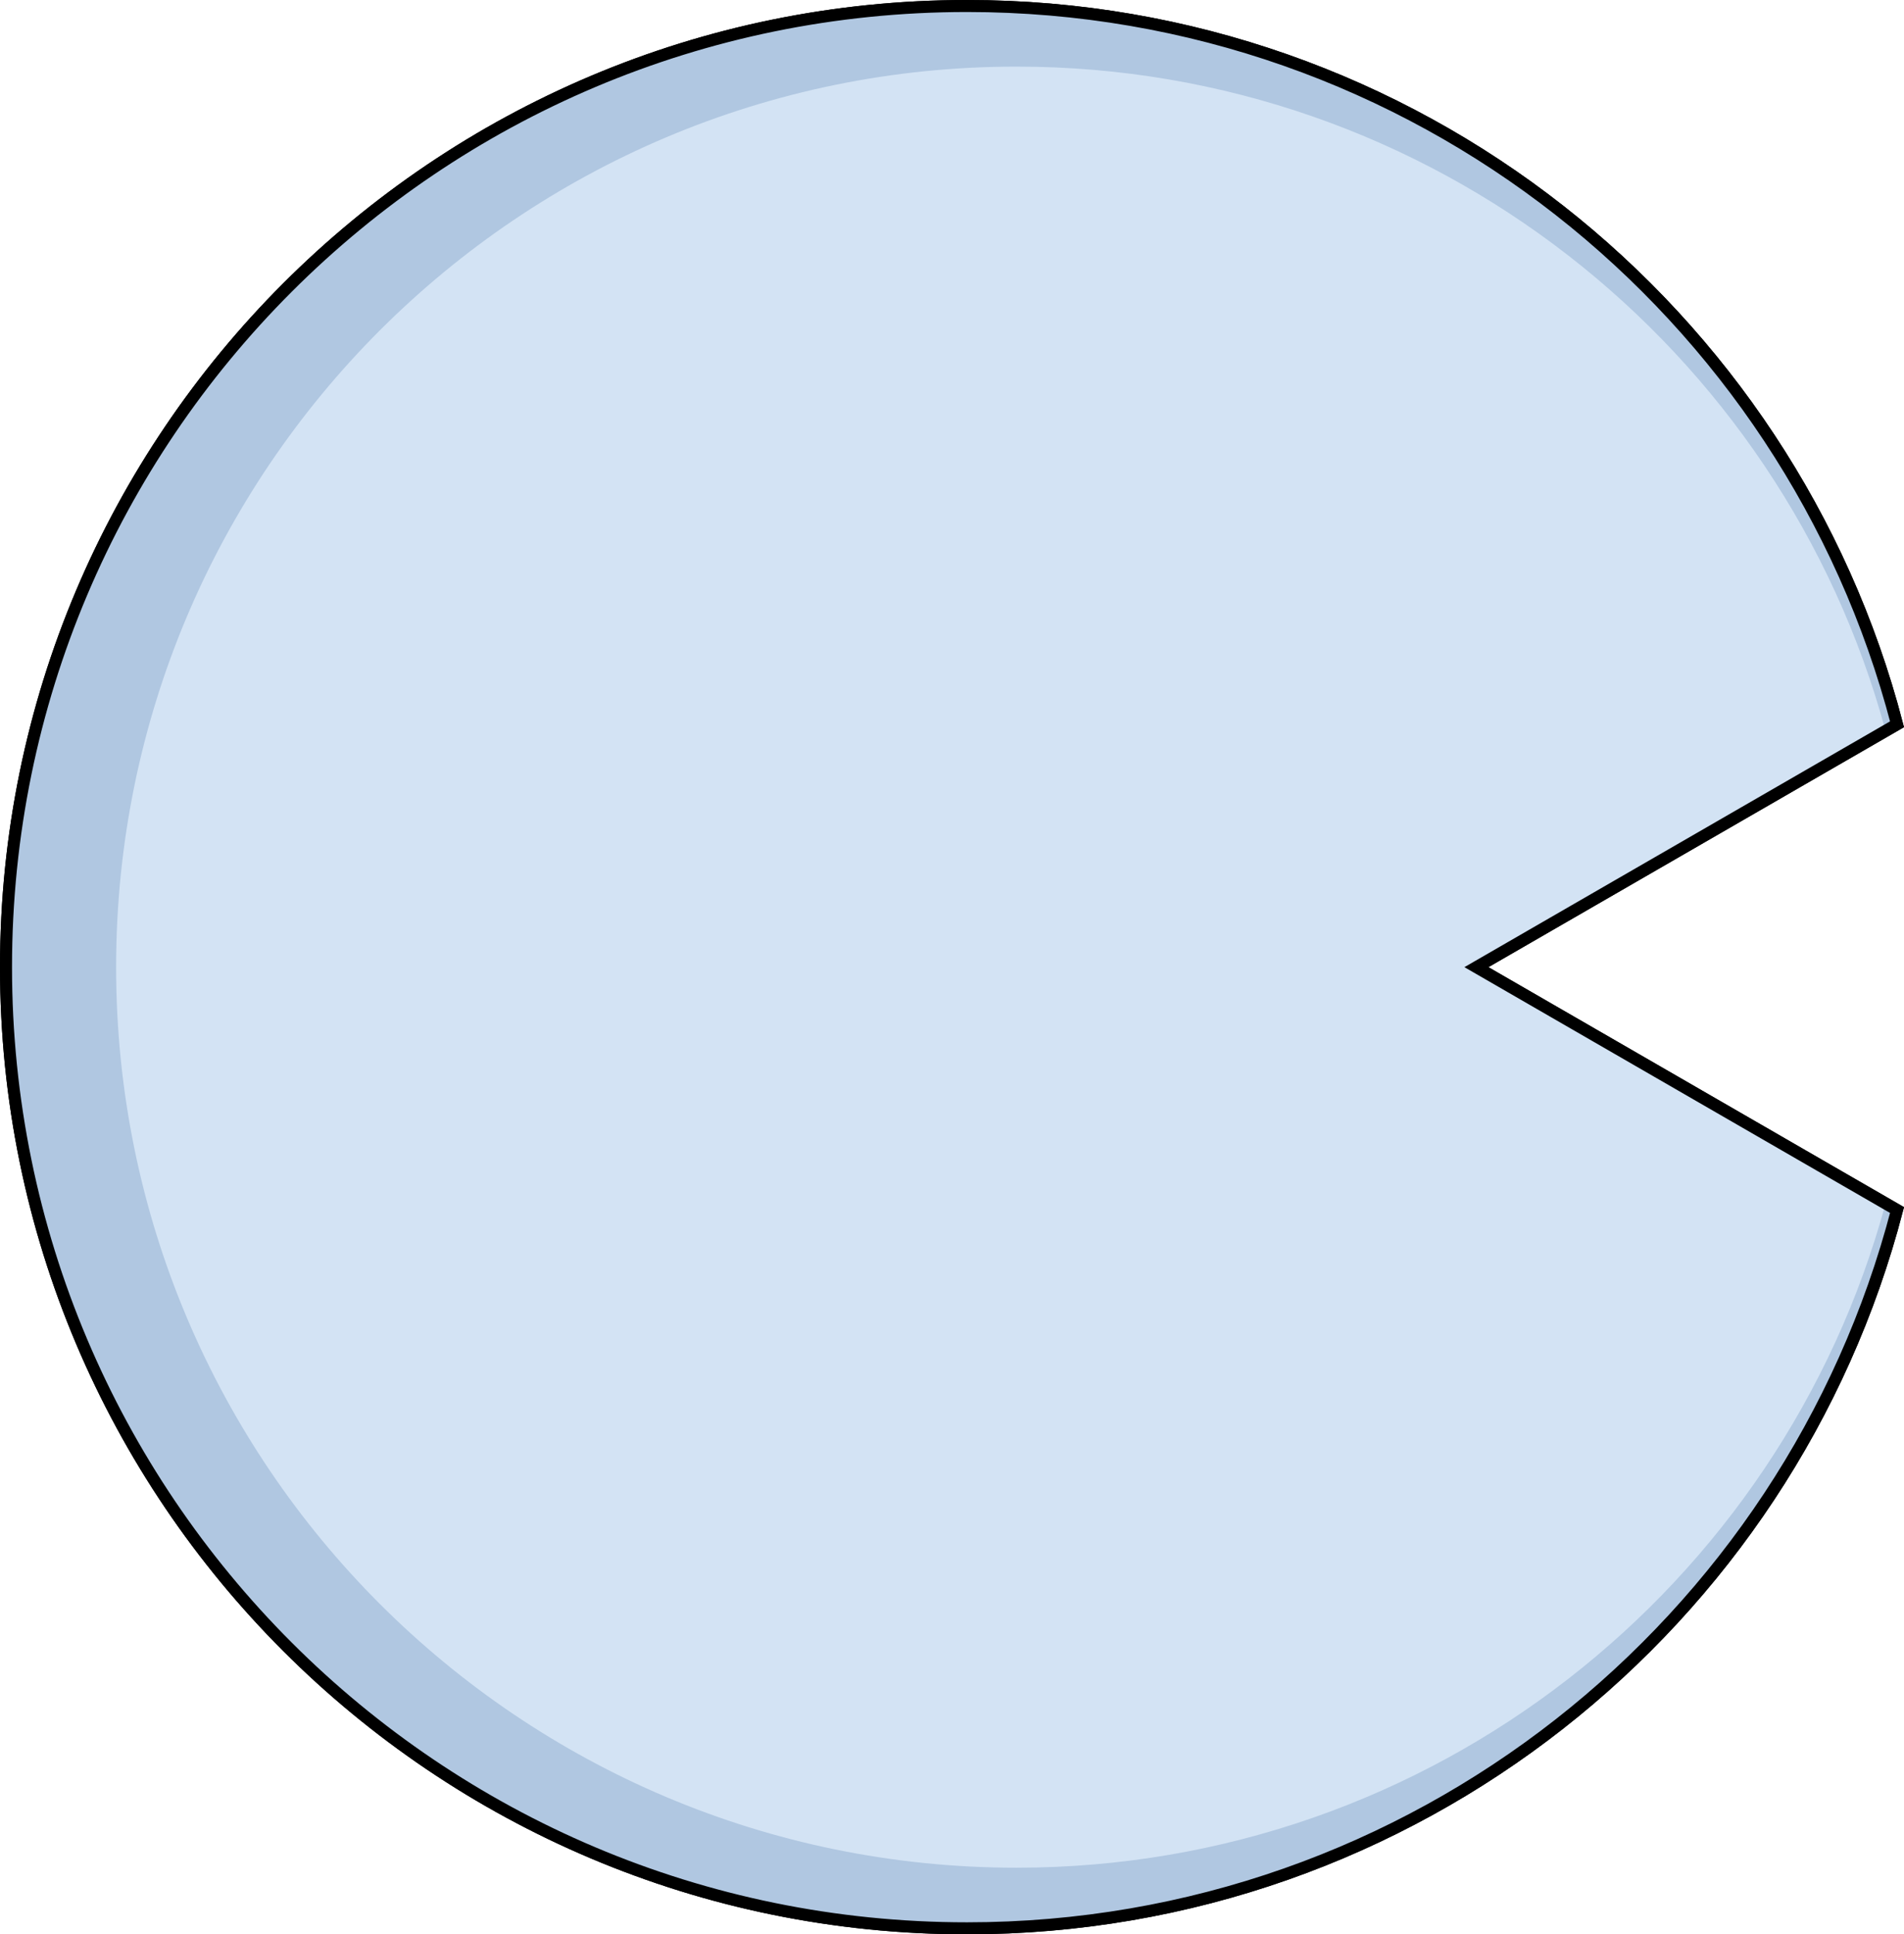
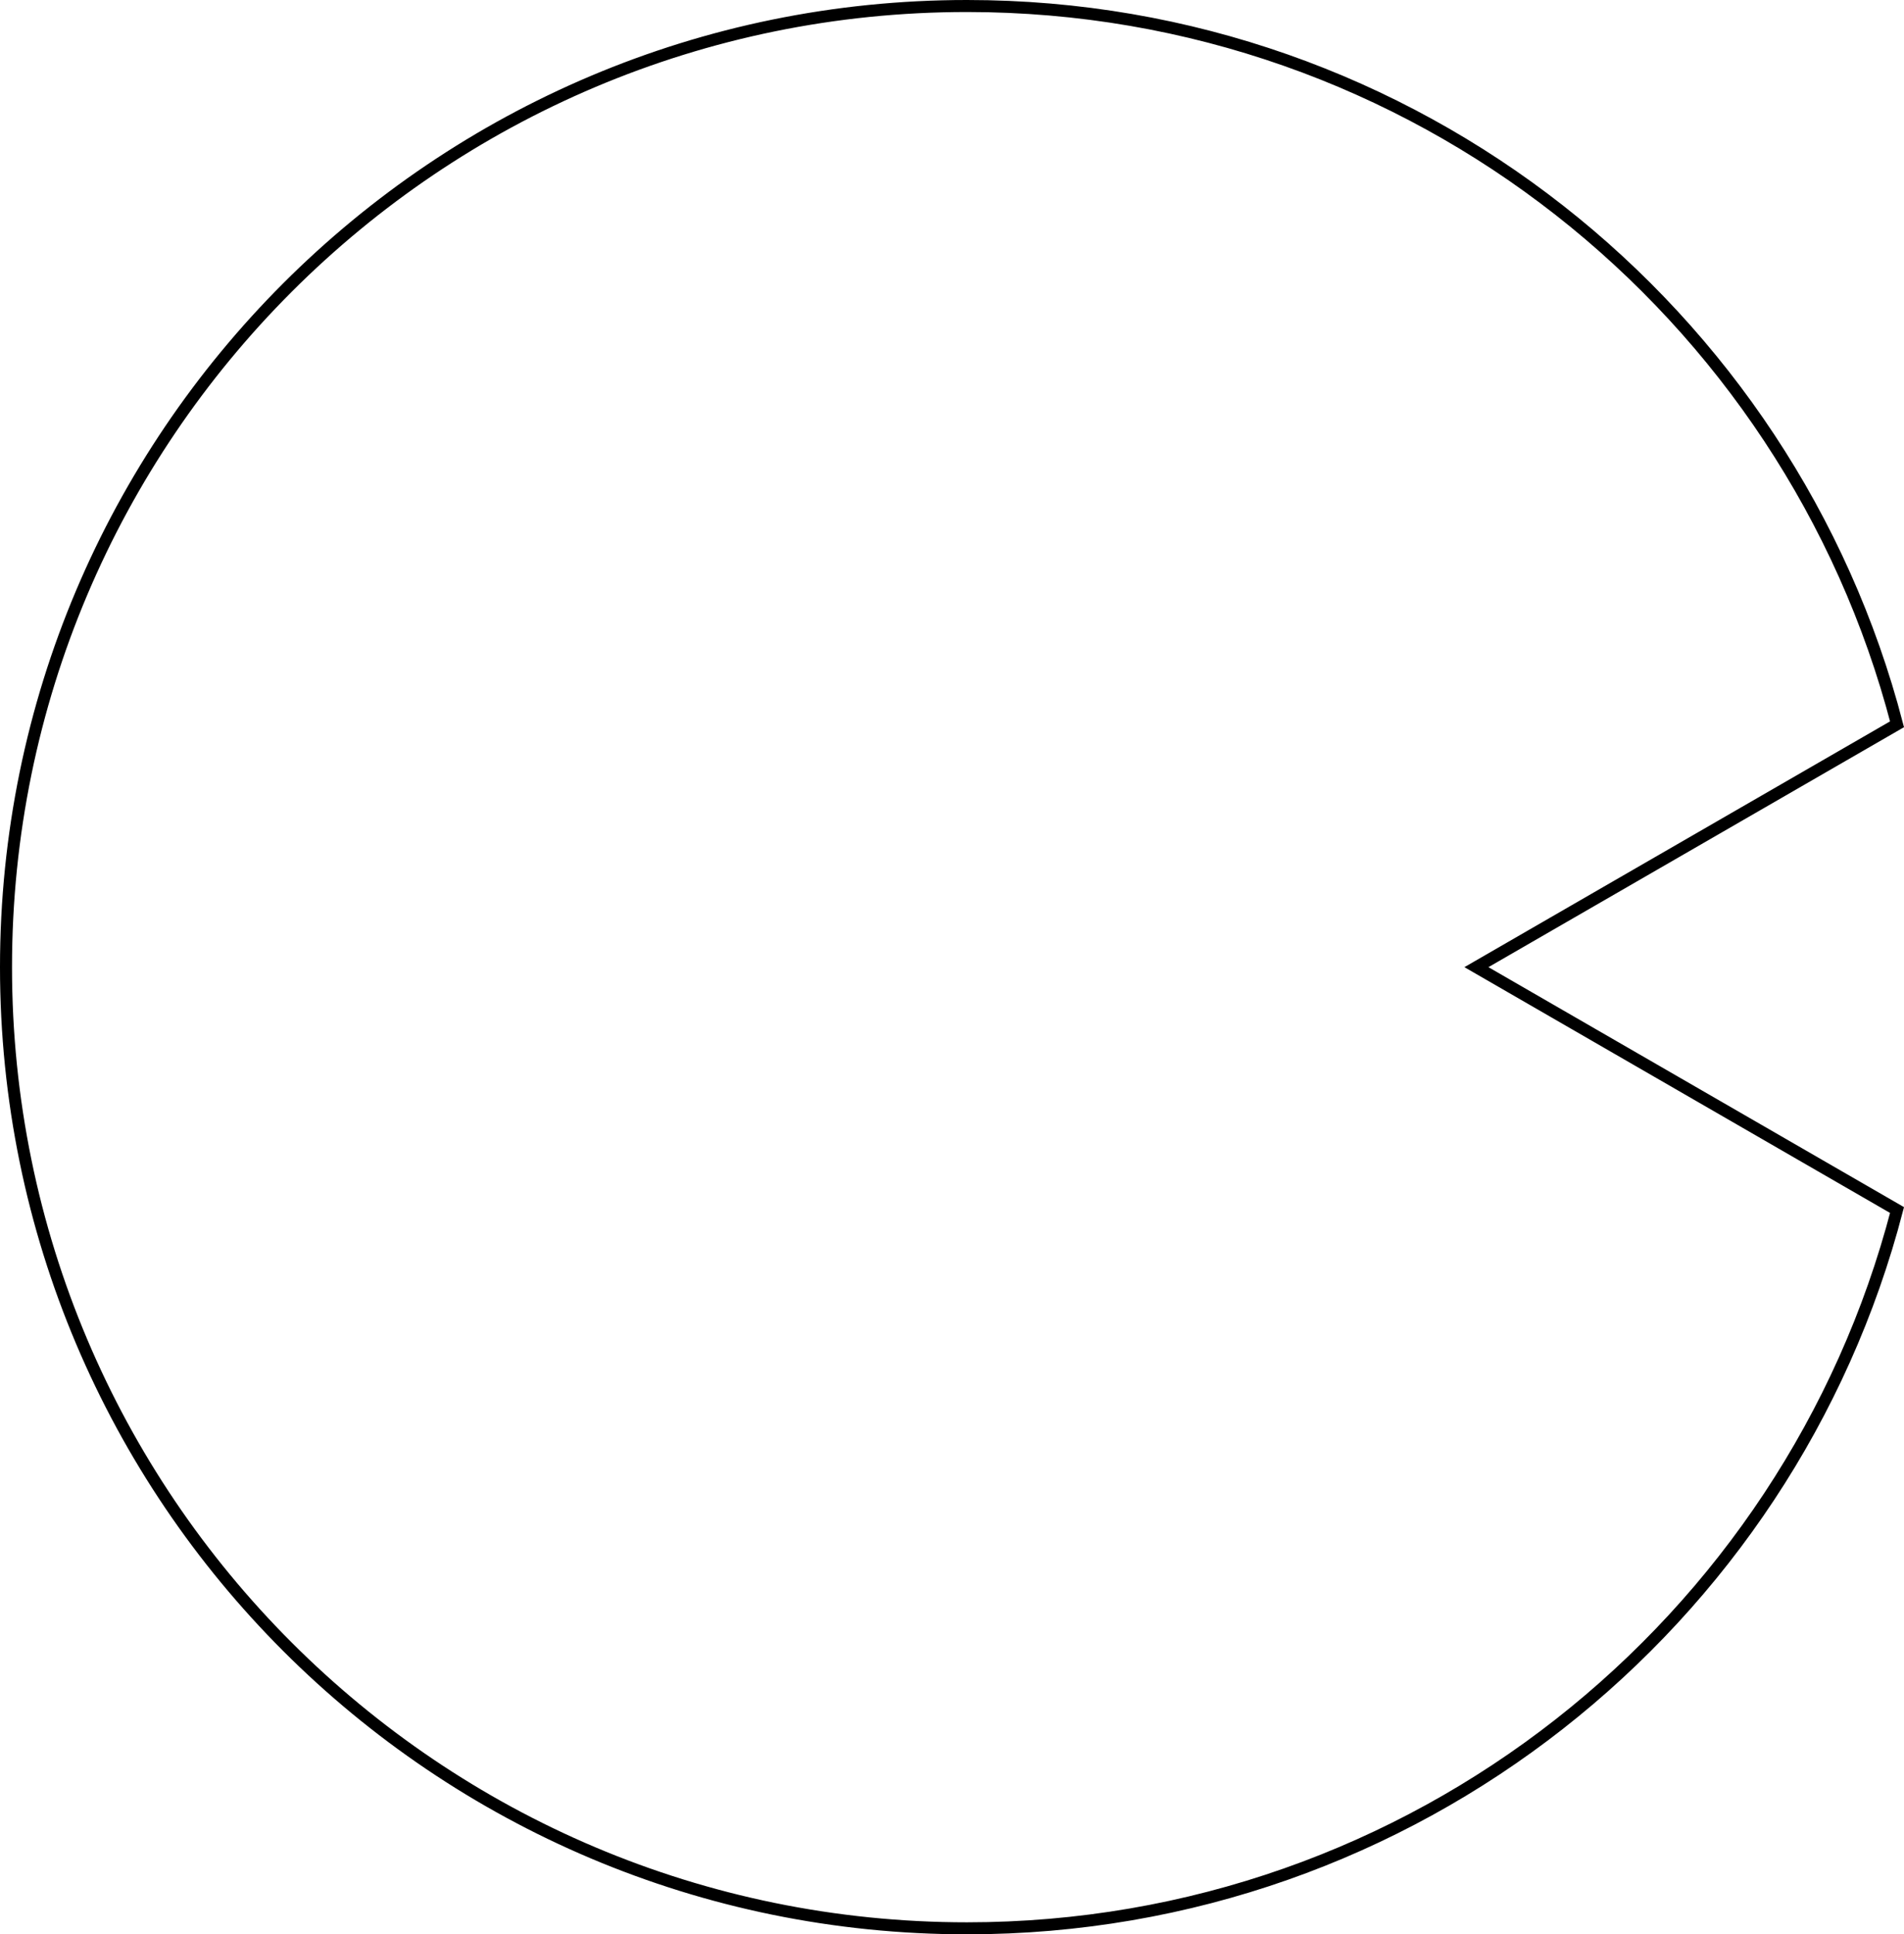
<svg xmlns="http://www.w3.org/2000/svg" version="1.0" id="Layer_1" x="0px" y="0px" width="396.252px" height="402.5px" viewBox="0 0 396.252 402.5" enable-background="new 0 0 396.252 402.5" xml:space="preserve">
  <g>
    <path fill="none" stroke="#000000" stroke-width="2.5" stroke-miterlimit="10" d="M307.266,201.25l87.537-50.539   C372.412,64.725,294.246,1.25,201.25,1.25c-110.457,0-200,89.543-200,200s89.543,200,200,200   c92.996,0,171.162-63.475,193.553-149.461L307.266,201.25z" />
-     <path fill="#B0C7E1" d="M307.266,201.25l87.537-50.539C372.412,64.725,294.246,1.25,201.25,1.25c-110.457,0-200,89.543-200,200   s89.543,200,200,200c92.996,0,171.162-63.475,193.553-149.461L307.266,201.25z" />
-     <path fill="#D3E3F4" d="M211.555,13.86c-103.492,0-187.39,83.897-187.39,187.39c0,103.493,83.897,187.39,187.39,187.39   c86.479,0,159.261-58.587,180.859-138.23l-85.148-49.159l85.148-49.159C370.815,72.447,298.034,13.86,211.555,13.86z" />
-     <path fill="none" stroke="#000000" stroke-width="2.5" stroke-miterlimit="10" d="M307.266,201.25l87.537-50.539   C372.412,64.725,294.246,1.25,201.25,1.25c-110.457,0-200,89.543-200,200s89.543,200,200,200   c92.996,0,171.162-63.475,193.553-149.461L307.266,201.25z" />
  </g>
</svg>